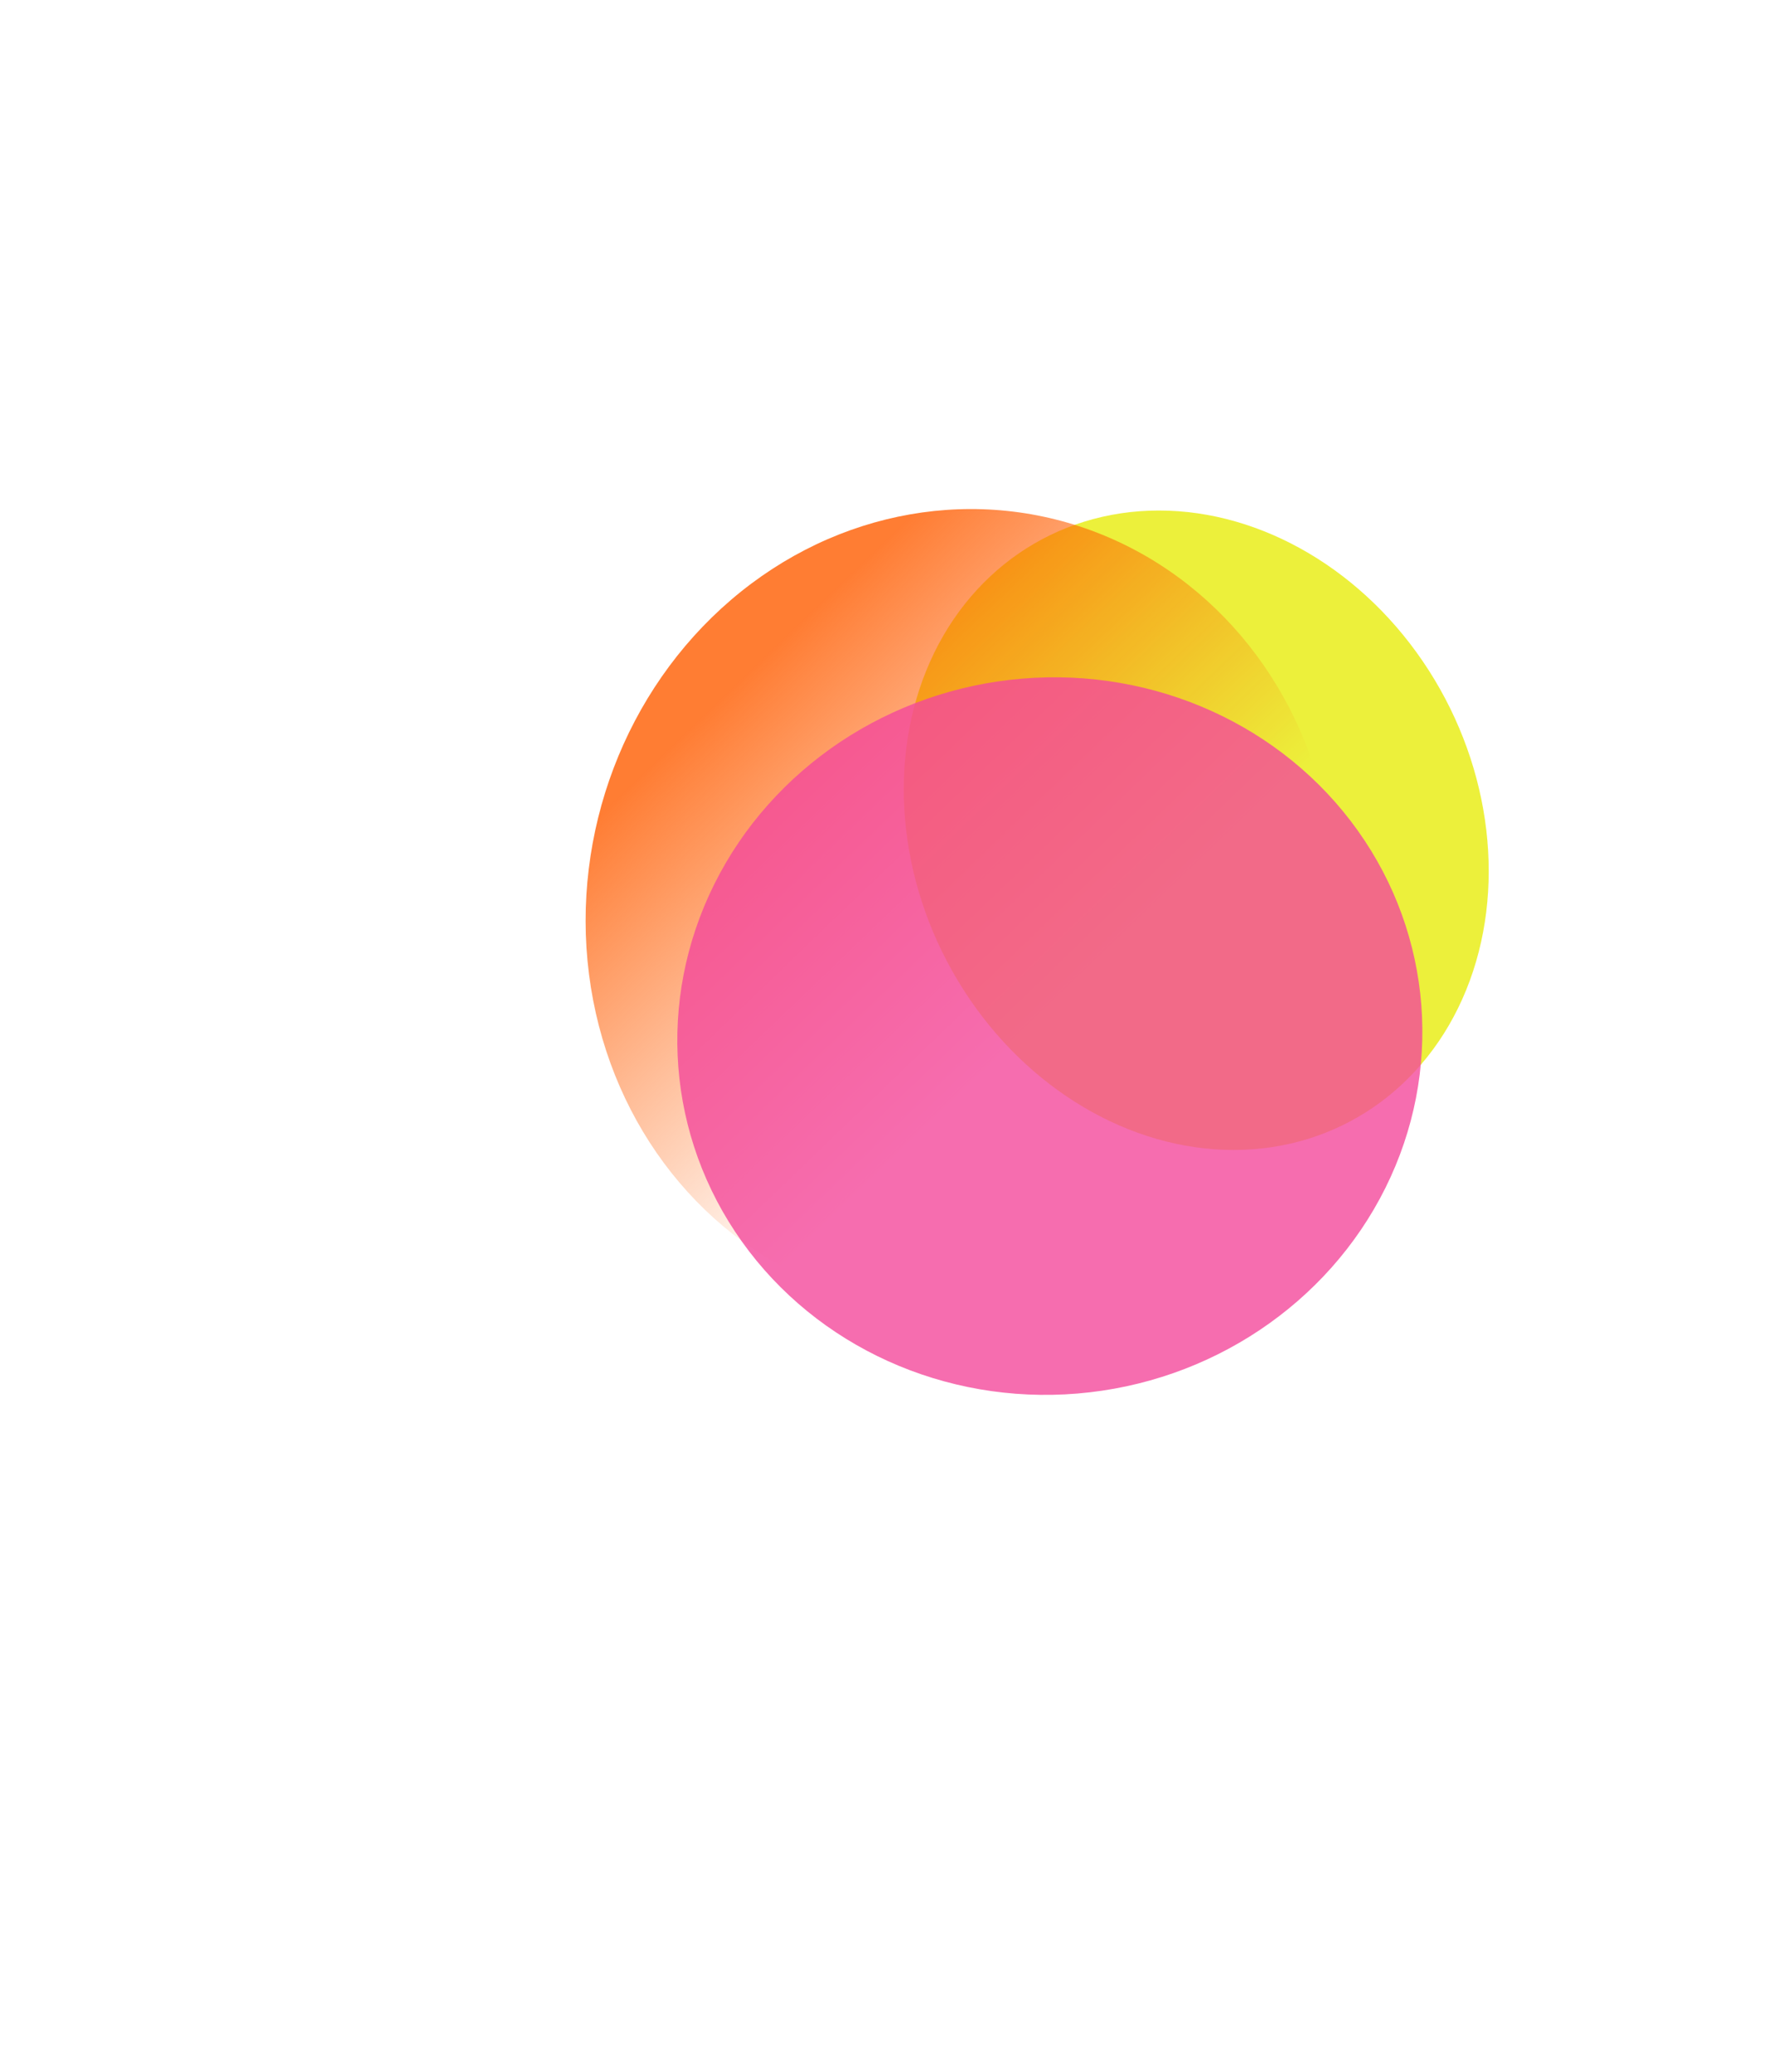
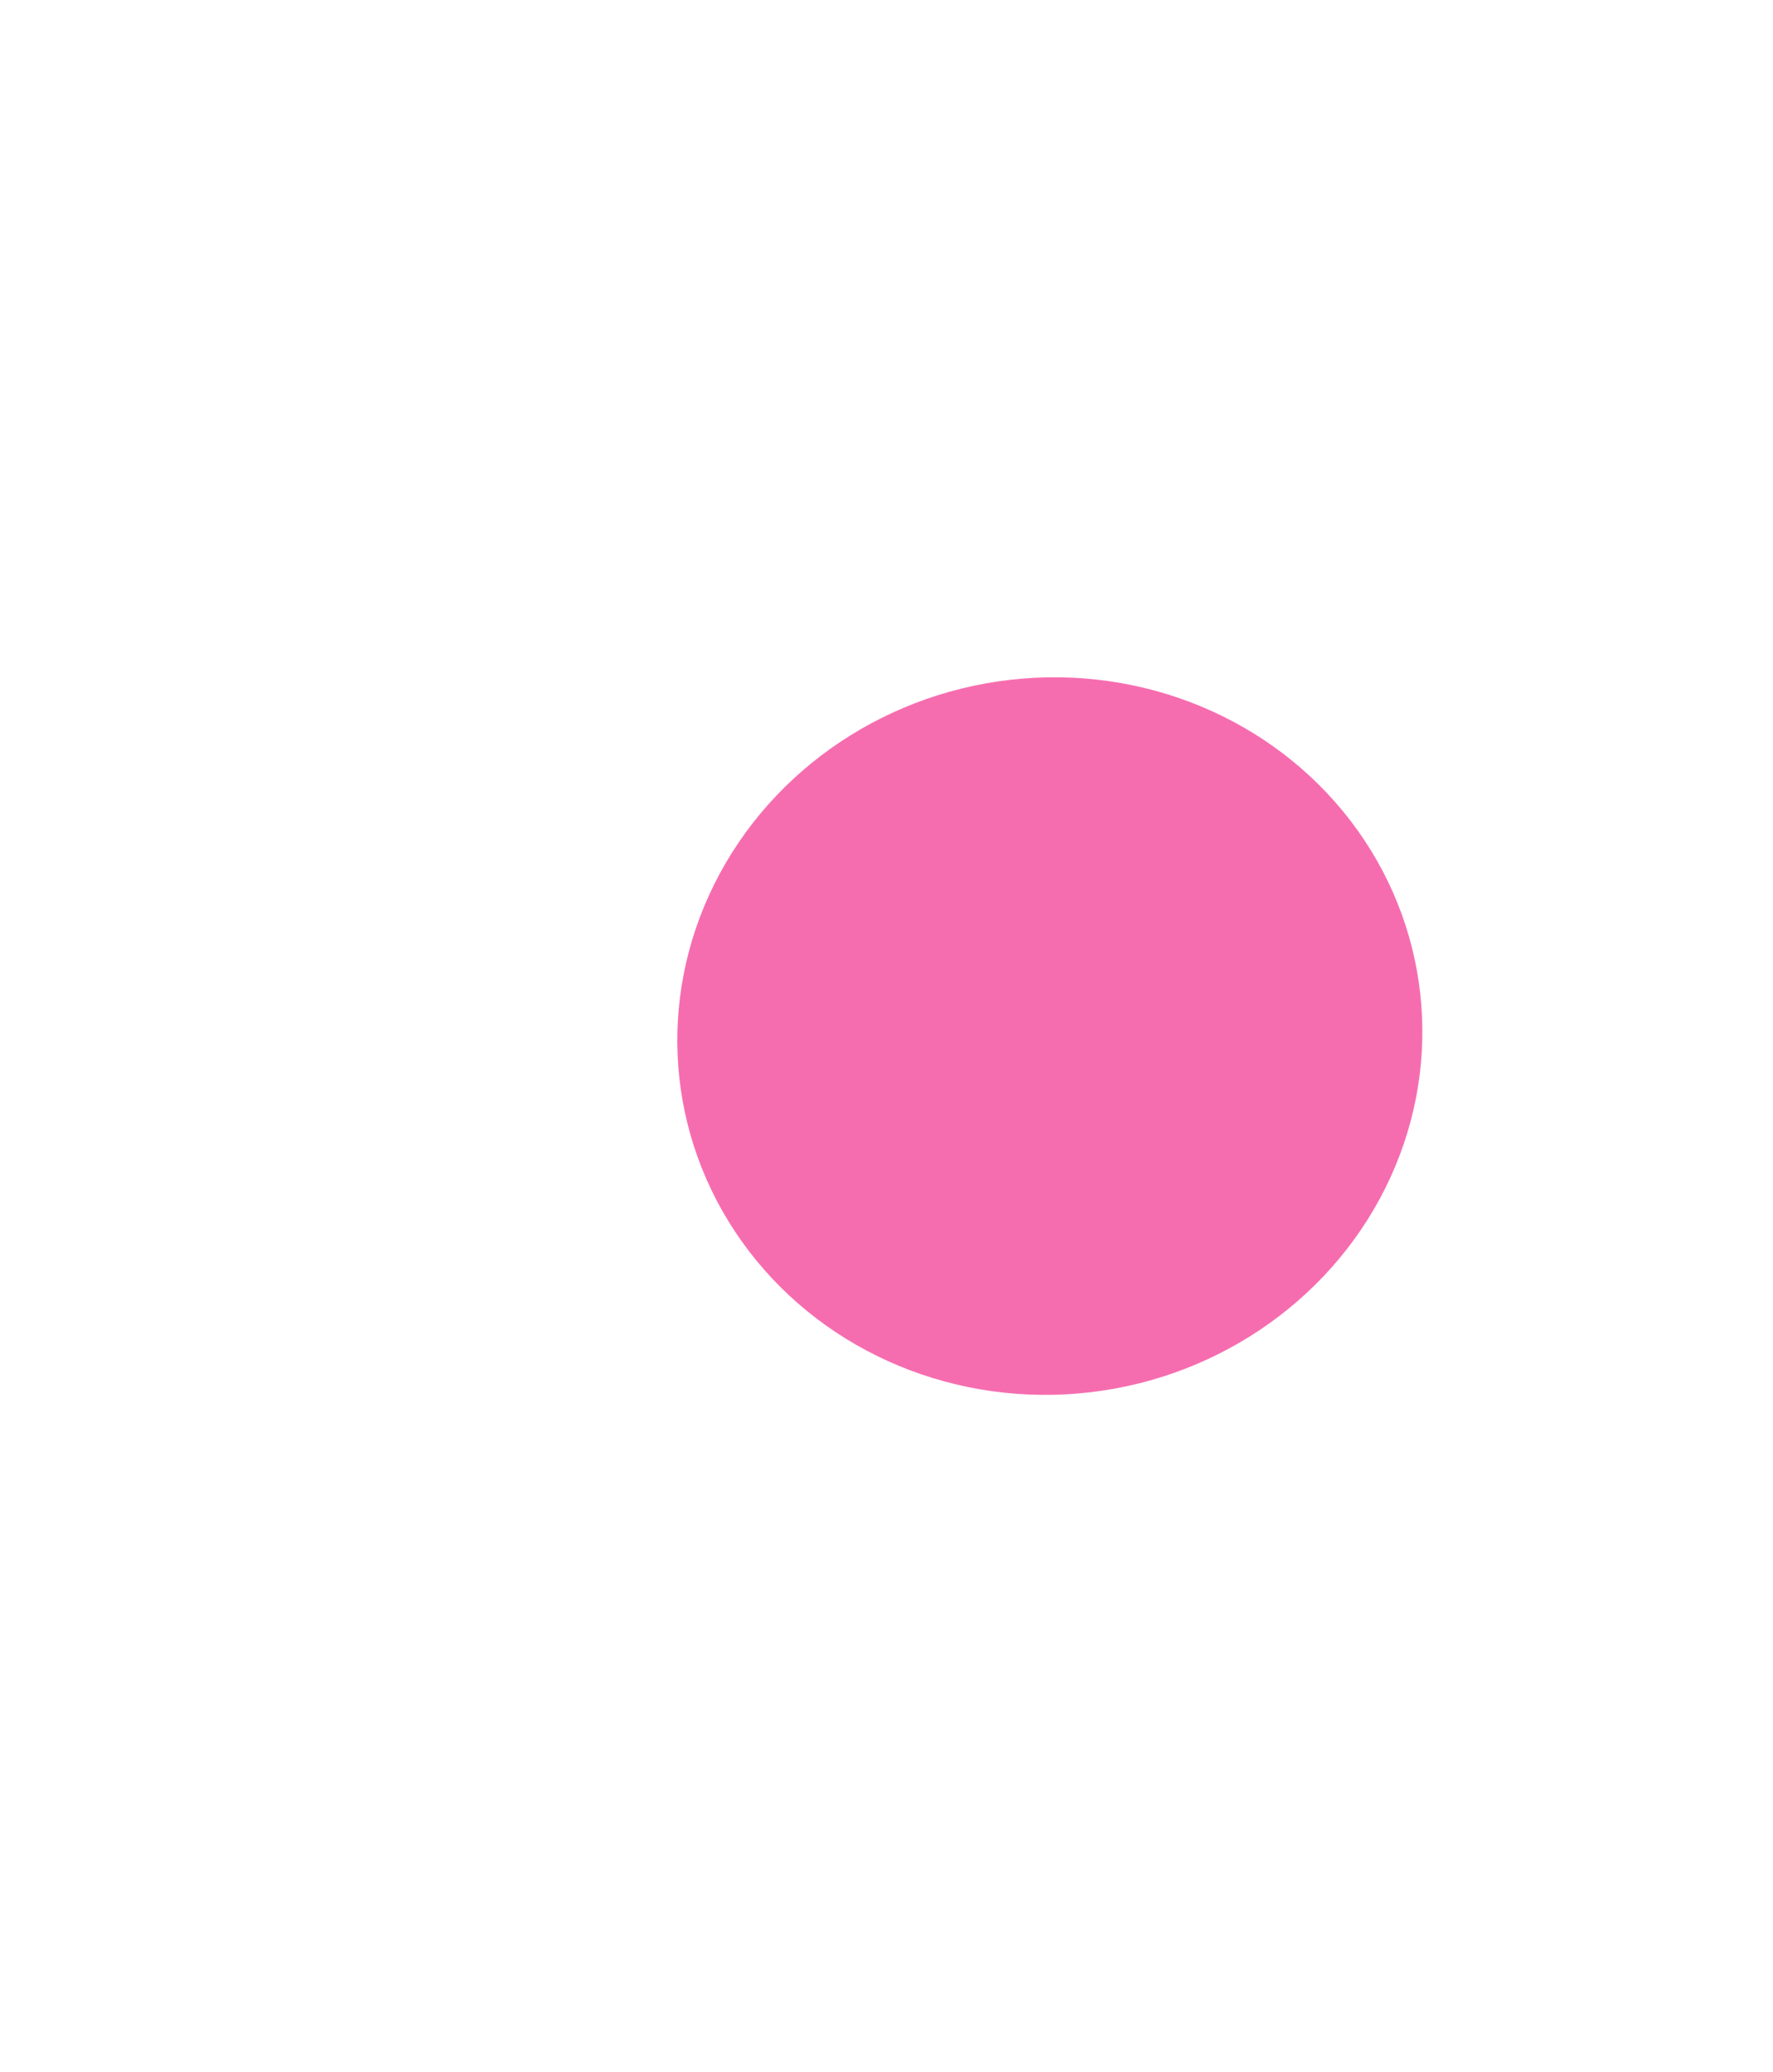
<svg xmlns="http://www.w3.org/2000/svg" width="1572" height="1837" viewBox="0 0 1572 1837" fill="none">
  <g filter="url(#filter0_f_535_5503)">
-     <ellipse cx="250.134" cy="291.432" rx="250.134" ry="291.432" transform="matrix(0.824 -0.567 0.54 0.842 697.141 632.412)" fill="#EAEE26" fill-opacity="0.9" />
-   </g>
+     </g>
  <g filter="url(#filter1_f_535_5503)">
-     <ellipse cx="355.008" cy="331.891" rx="355.008" ry="331.891" transform="matrix(-0.355 0.935 -0.926 -0.377 1284.76 599.184)" fill="url(#paint0_linear_535_5503)" fill-opacity="0.8" />
-   </g>
+     </g>
  <g filter="url(#filter2_f_535_5503)">
    <ellipse cx="317.822" cy="330.376" rx="317.822" ry="330.376" transform="matrix(0.077 0.997 -0.997 0.083 1235.73 574.146)" fill="#F3499B" fill-opacity="0.8" />
  </g>
  <defs>
    <filter id="filter0_f_535_5503" x="363.171" y="14.579" width="1394.8" height="1442.92" filterUnits="userSpaceOnUse" color-interpolation-filters="sRGB">
      <feFlood flood-opacity="0" result="BackgroundImageFix" />
      <feBlend mode="normal" in="SourceGraphic" in2="BackgroundImageFix" result="shape" />
      <feGaussianBlur stdDeviation="219.047" result="effect1_foregroundBlur_535_5503" />
    </filter>
    <filter id="filter1_f_535_5503" x="80.978" y="13.111" width="1540.81" height="1585.78" filterUnits="userSpaceOnUse" color-interpolation-filters="sRGB">
      <feFlood flood-opacity="0" result="BackgroundImageFix" />
      <feBlend mode="normal" in="SourceGraphic" in2="BackgroundImageFix" result="shape" />
      <feGaussianBlur stdDeviation="219.047" result="effect1_foregroundBlur_535_5503" />
    </filter>
    <filter id="filter2_f_535_5503" x="0.918" y="0.343" width="1860.34" height="1836.14" filterUnits="userSpaceOnUse" color-interpolation-filters="sRGB">
      <feFlood flood-opacity="0" result="BackgroundImageFix" />
      <feBlend mode="normal" in="SourceGraphic" in2="BackgroundImageFix" result="shape" />
      <feGaussianBlur stdDeviation="300" result="effect1_foregroundBlur_535_5503" />
    </filter>
    <linearGradient id="paint0_linear_535_5503" x1="438.62" y1="133.293" x2="210.885" y2="619.289" gradientUnits="userSpaceOnUse">
      <stop offset="0.176" stop-color="#FF5C00" stop-opacity="0" />
      <stop offset="0.922" stop-color="#FF5C00" />
    </linearGradient>
  </defs>
</svg>